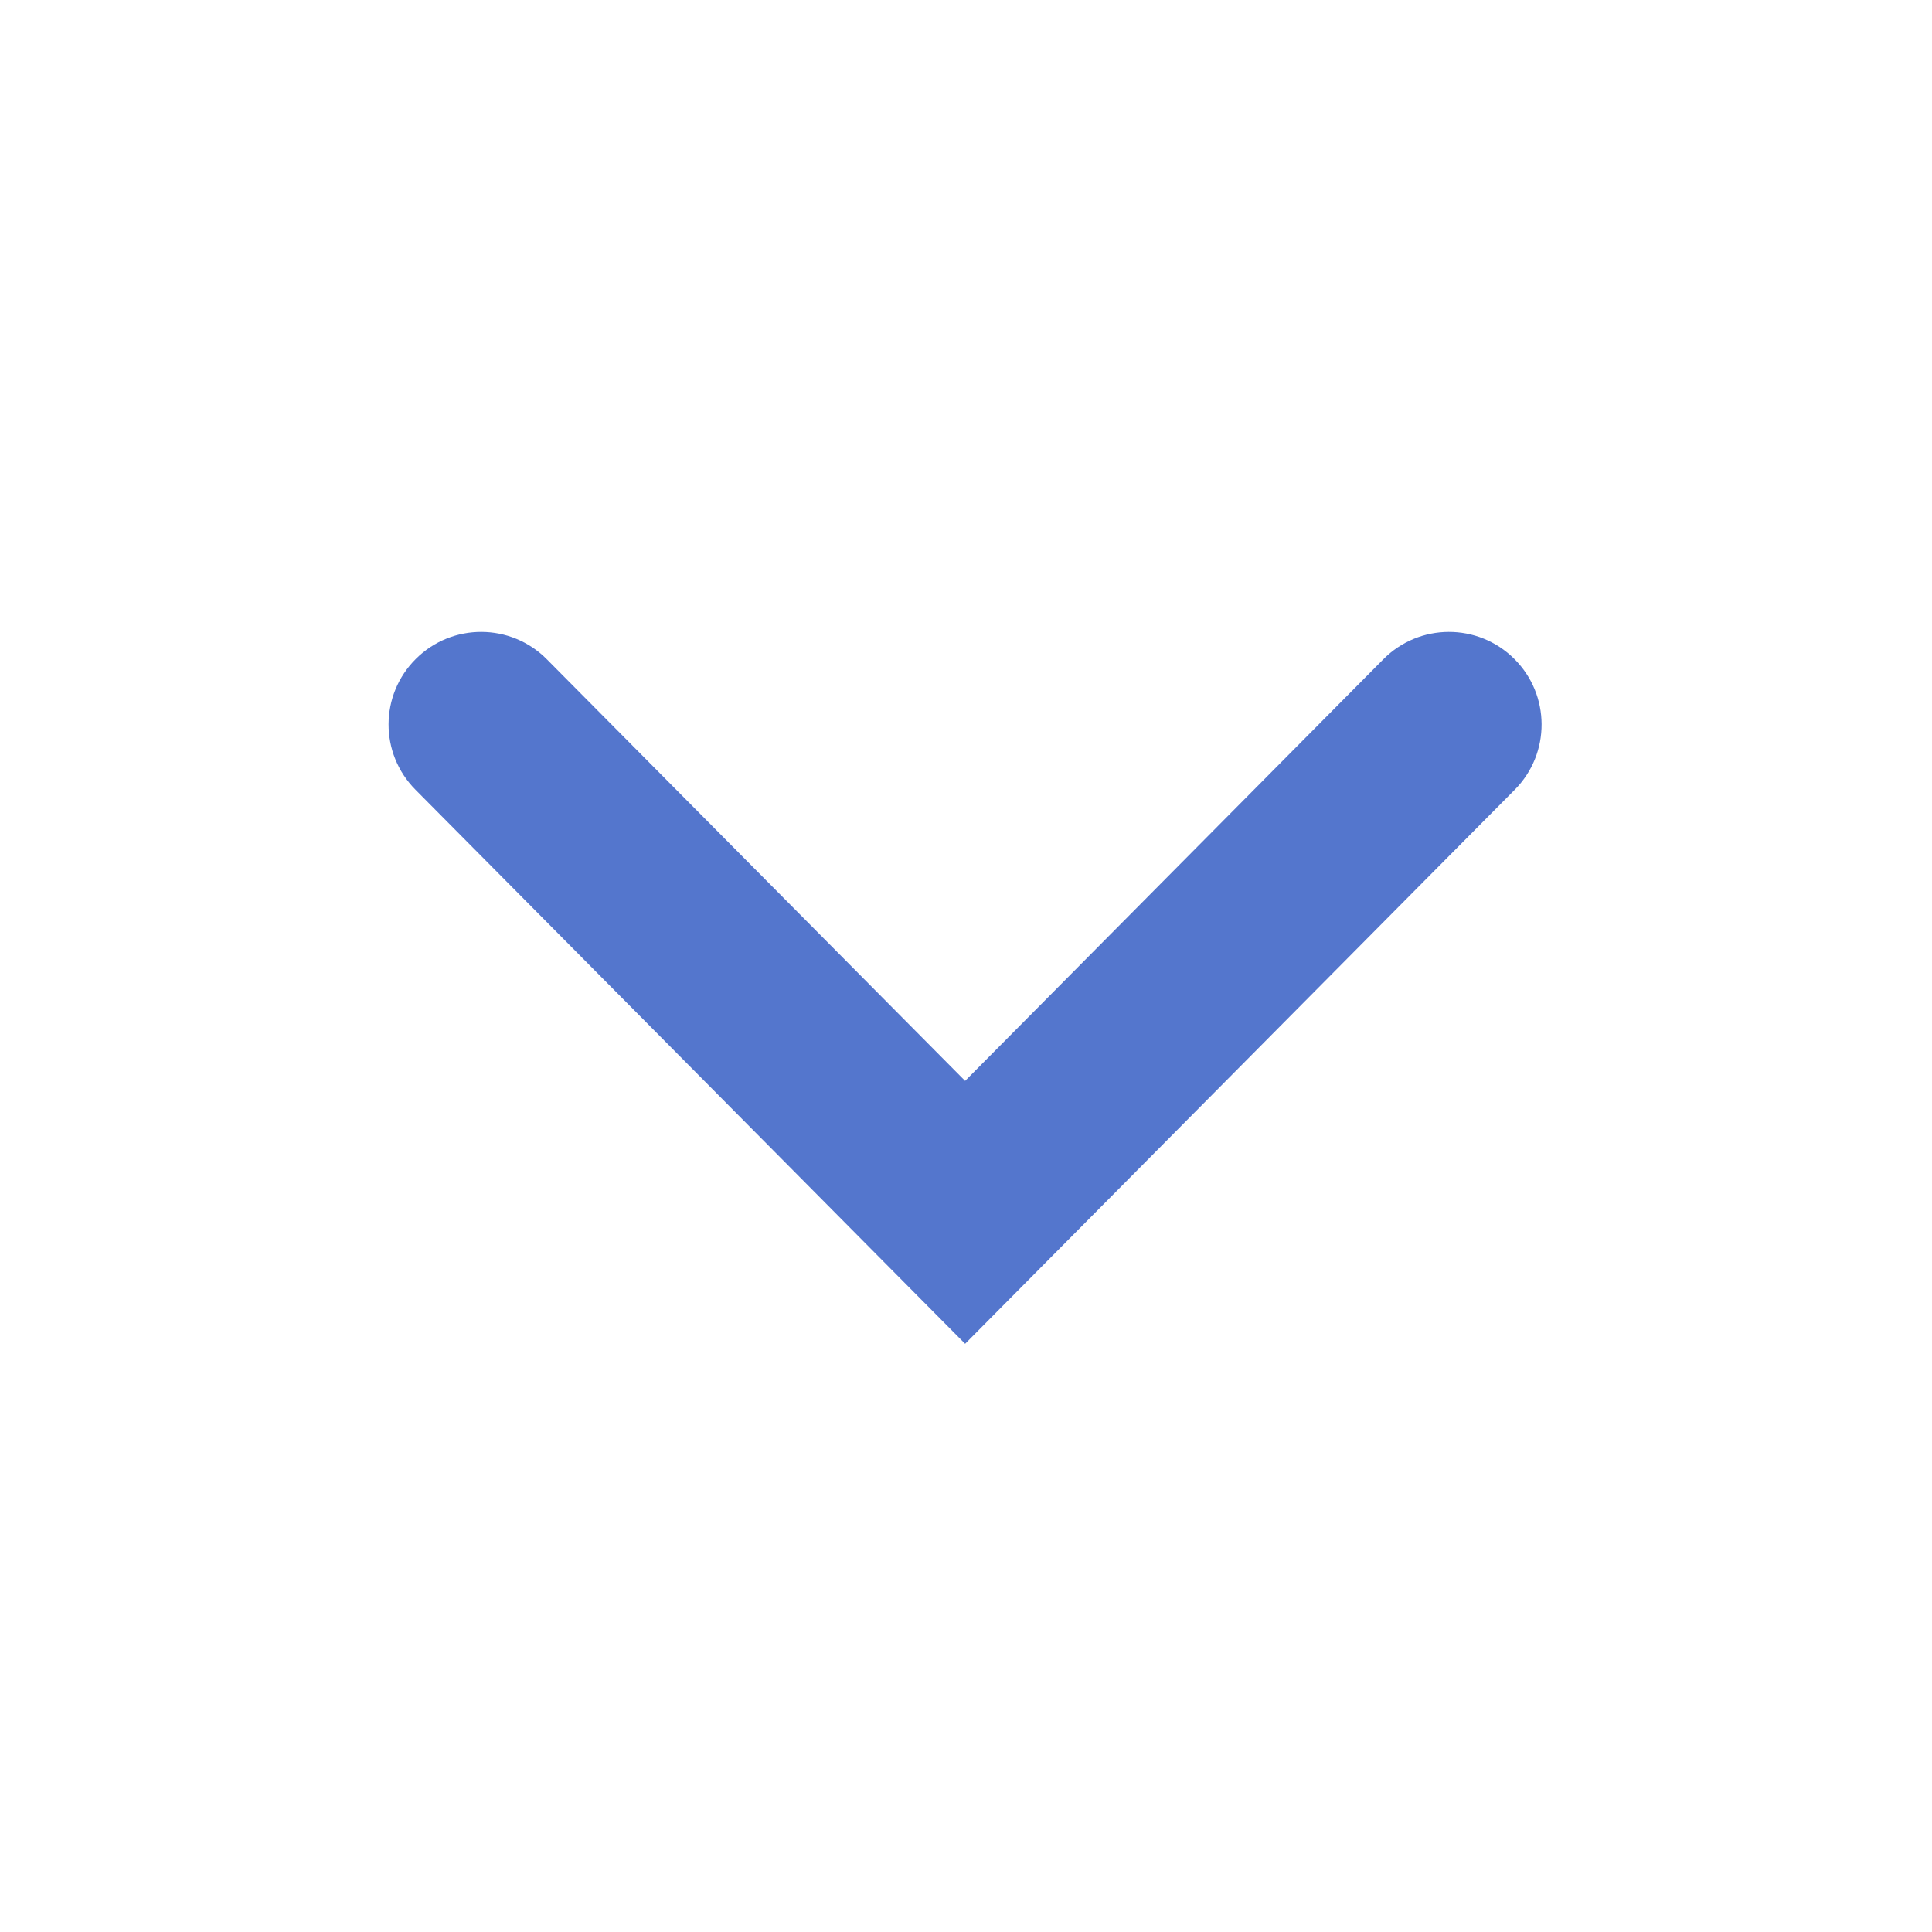
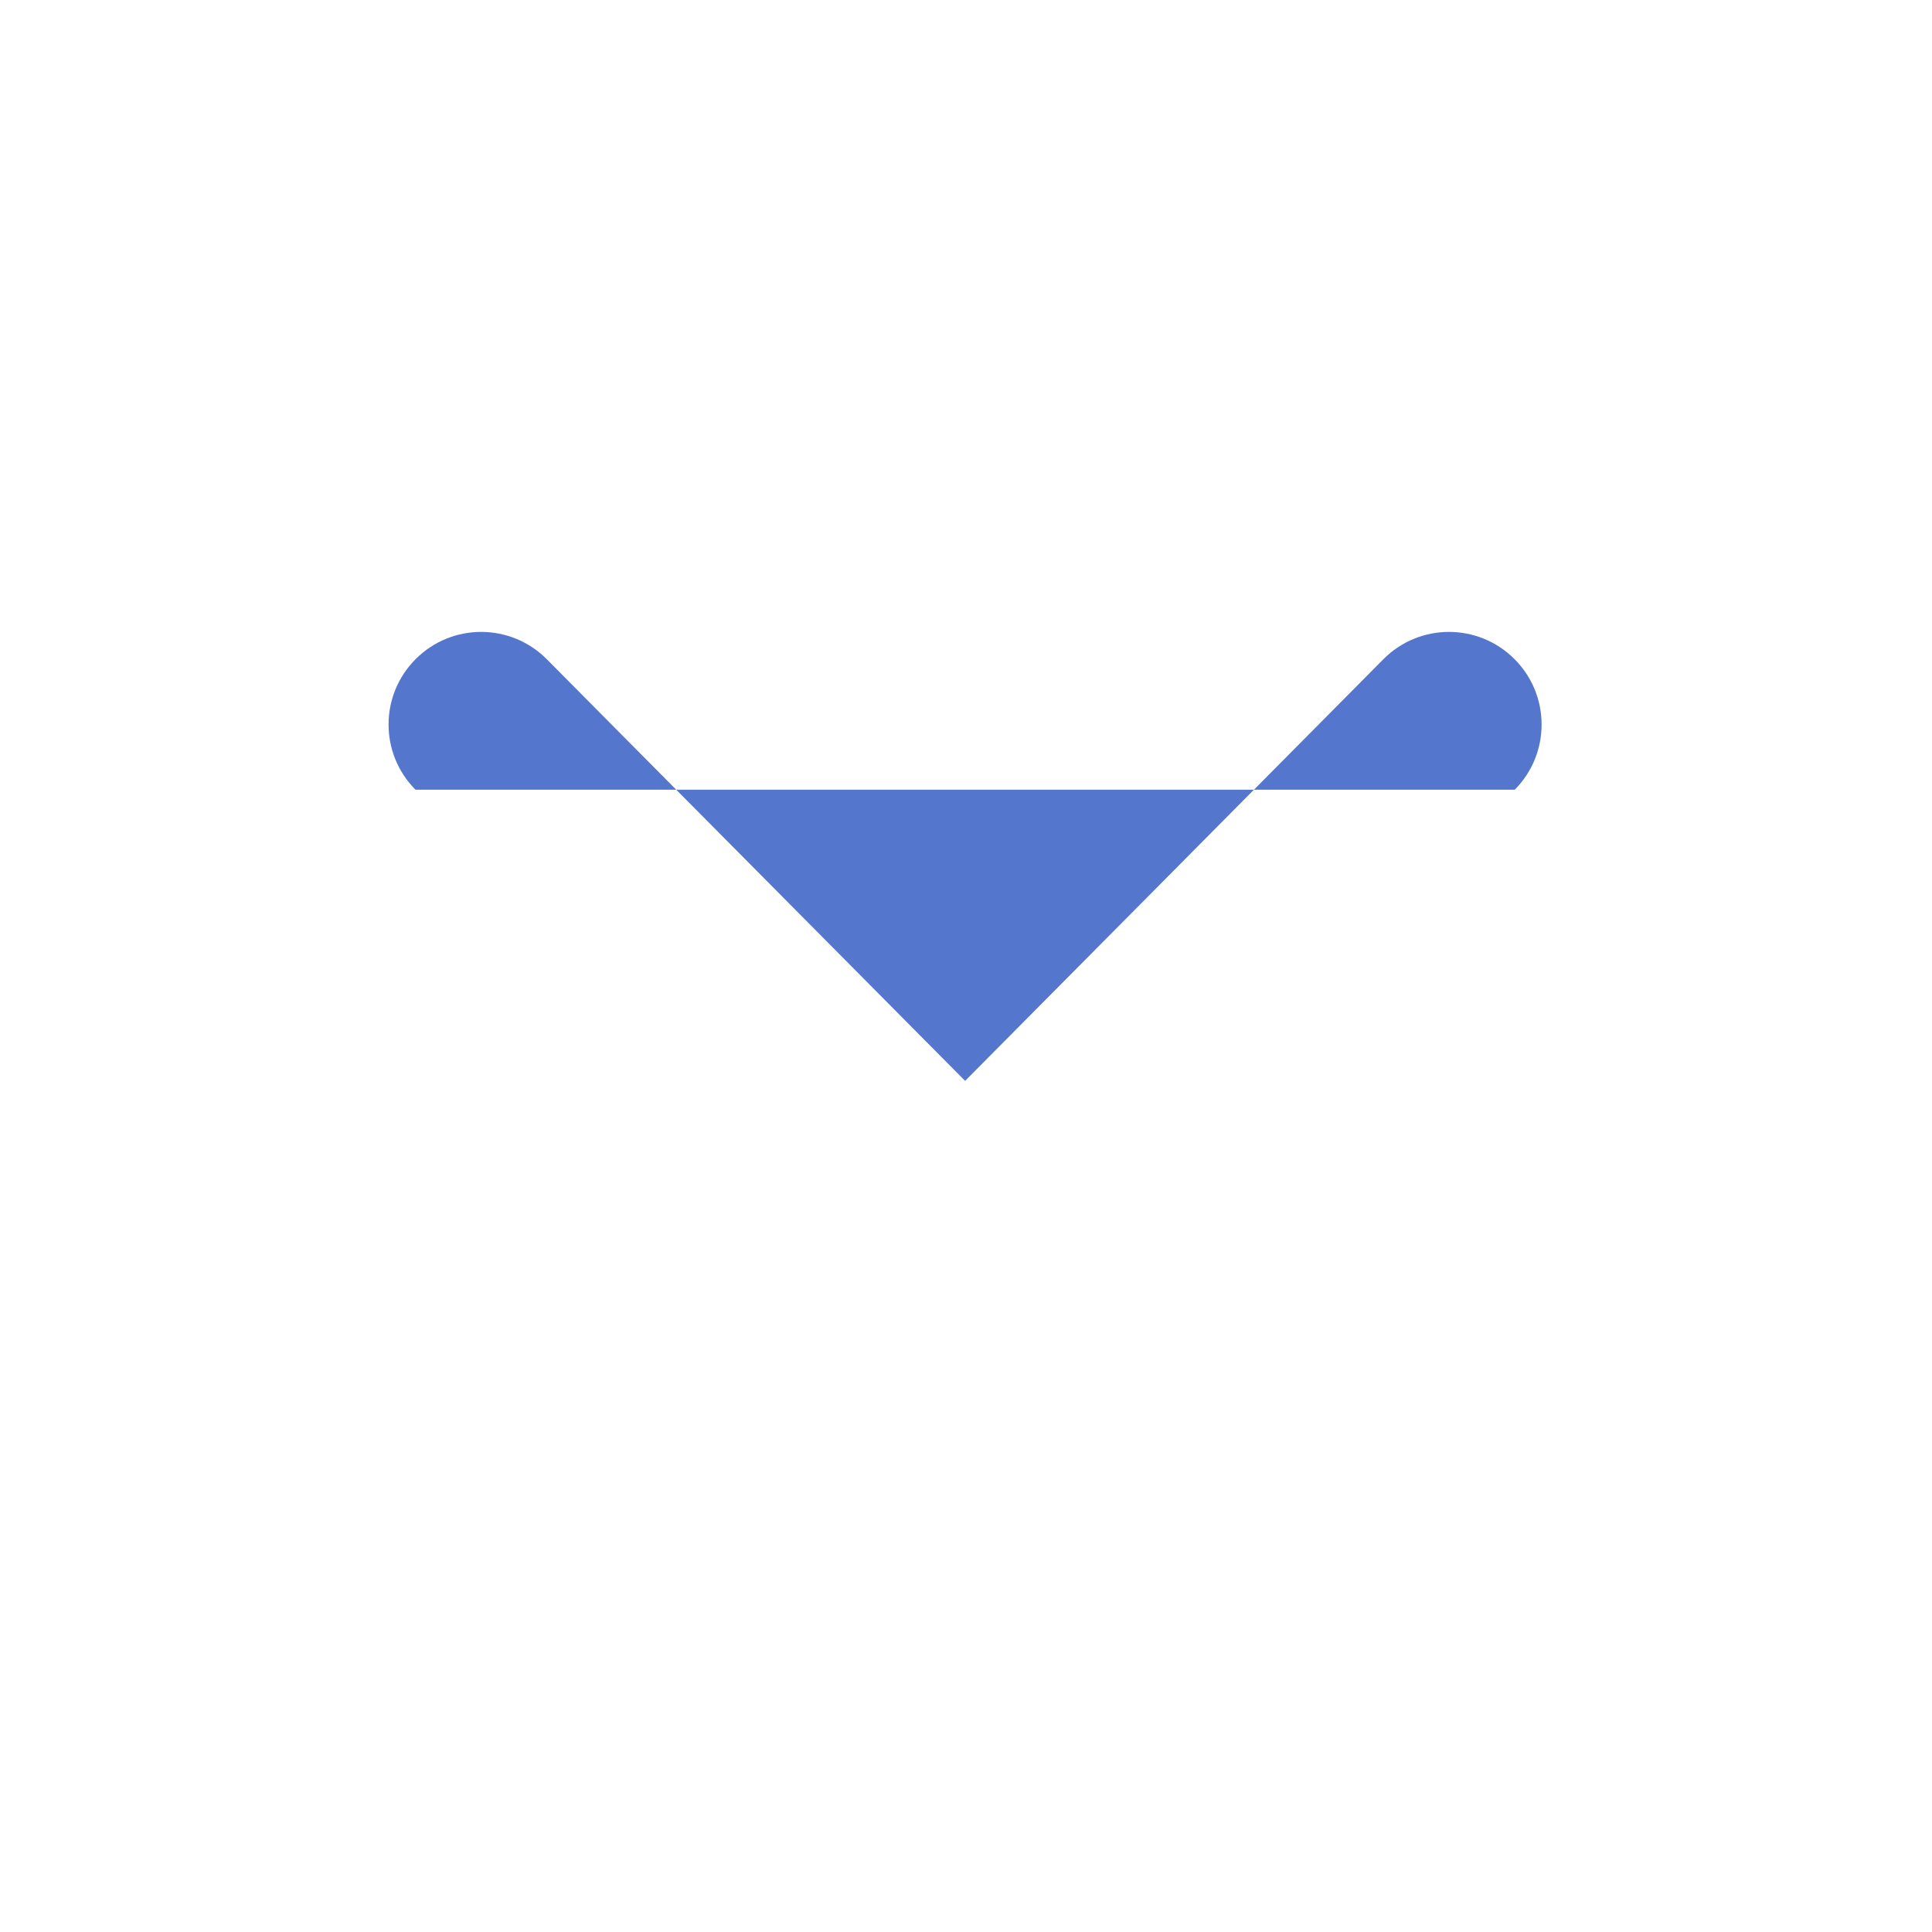
<svg xmlns="http://www.w3.org/2000/svg" width="24" height="24" viewBox="0 0 24 24" fill="none">
-   <path fill-rule="evenodd" clip-rule="evenodd" d="M18.81 8.184C19.261 8.631 19.264 9.359 18.817 9.81L11.989 16.693L5.161 9.81C4.713 9.359 4.716 8.631 5.167 8.184C5.618 7.736 6.346 7.739 6.793 8.19L11.989 13.427L17.184 8.19C17.631 7.739 18.359 7.736 18.81 8.184Z" fill="#5476CD" />
+   <path fill-rule="evenodd" clip-rule="evenodd" d="M18.81 8.184C19.261 8.631 19.264 9.359 18.817 9.81L5.161 9.81C4.713 9.359 4.716 8.631 5.167 8.184C5.618 7.736 6.346 7.739 6.793 8.19L11.989 13.427L17.184 8.19C17.631 7.739 18.359 7.736 18.81 8.184Z" fill="#5476CD" />
</svg>